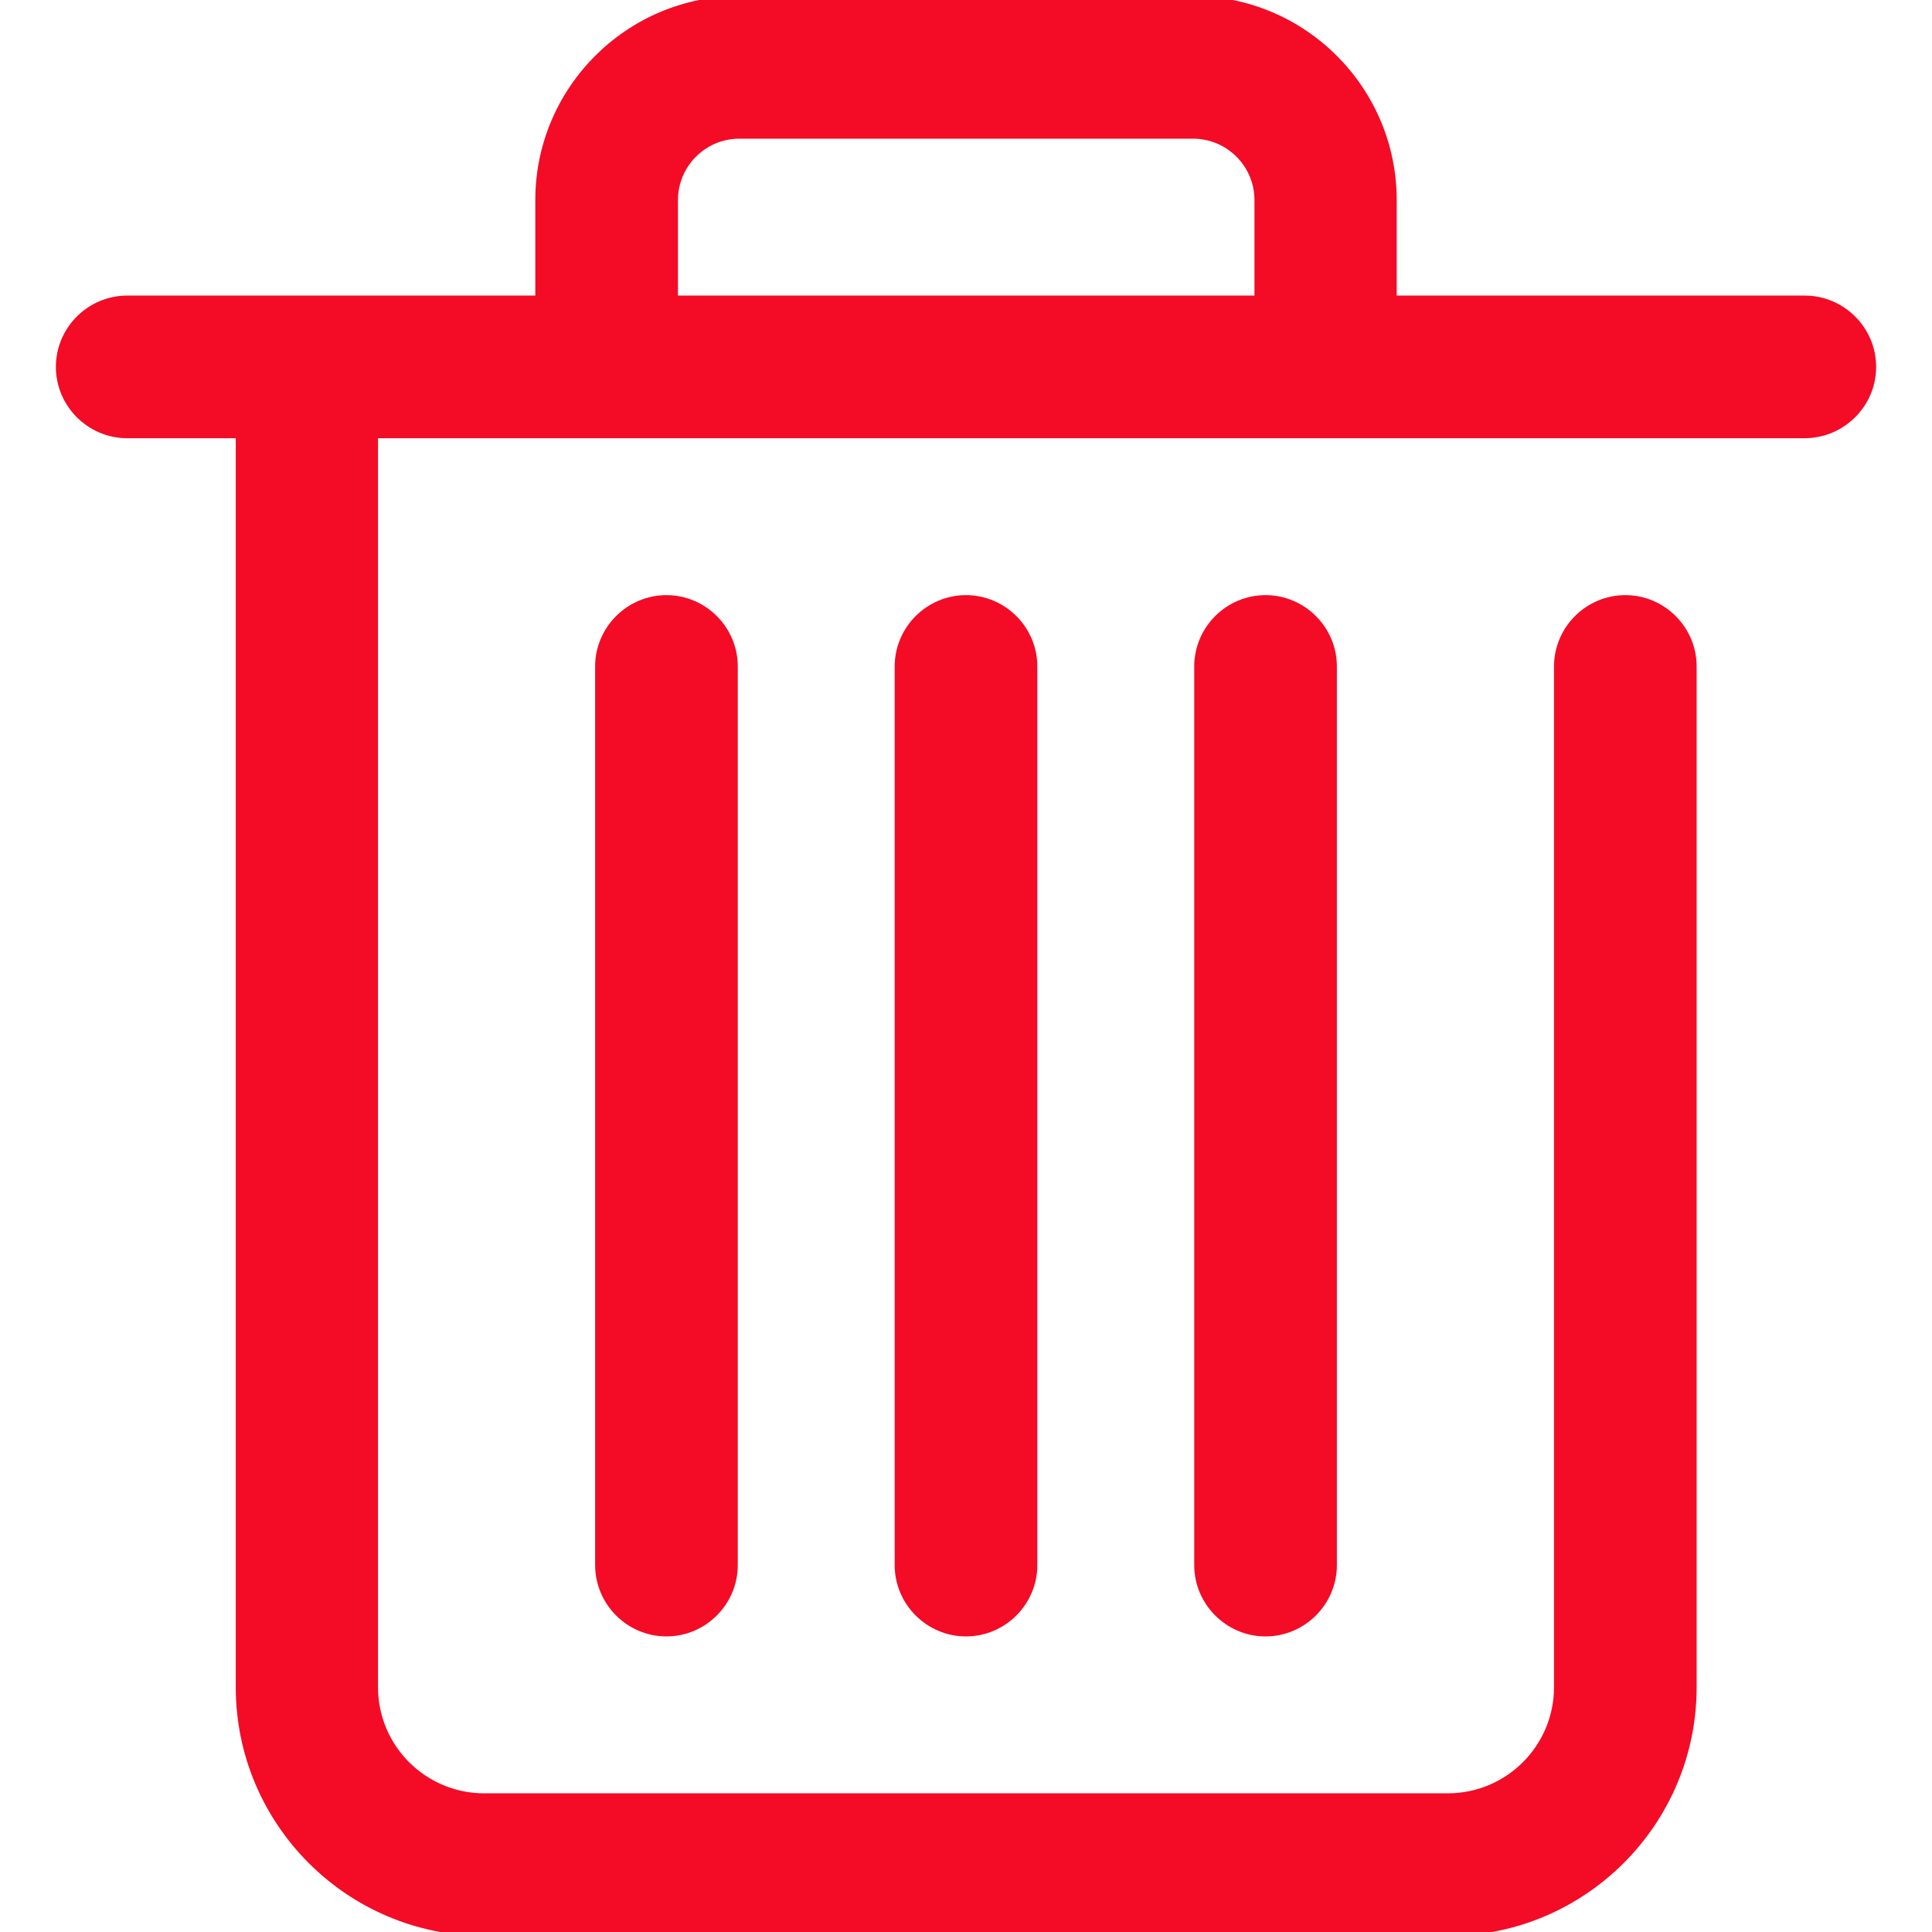
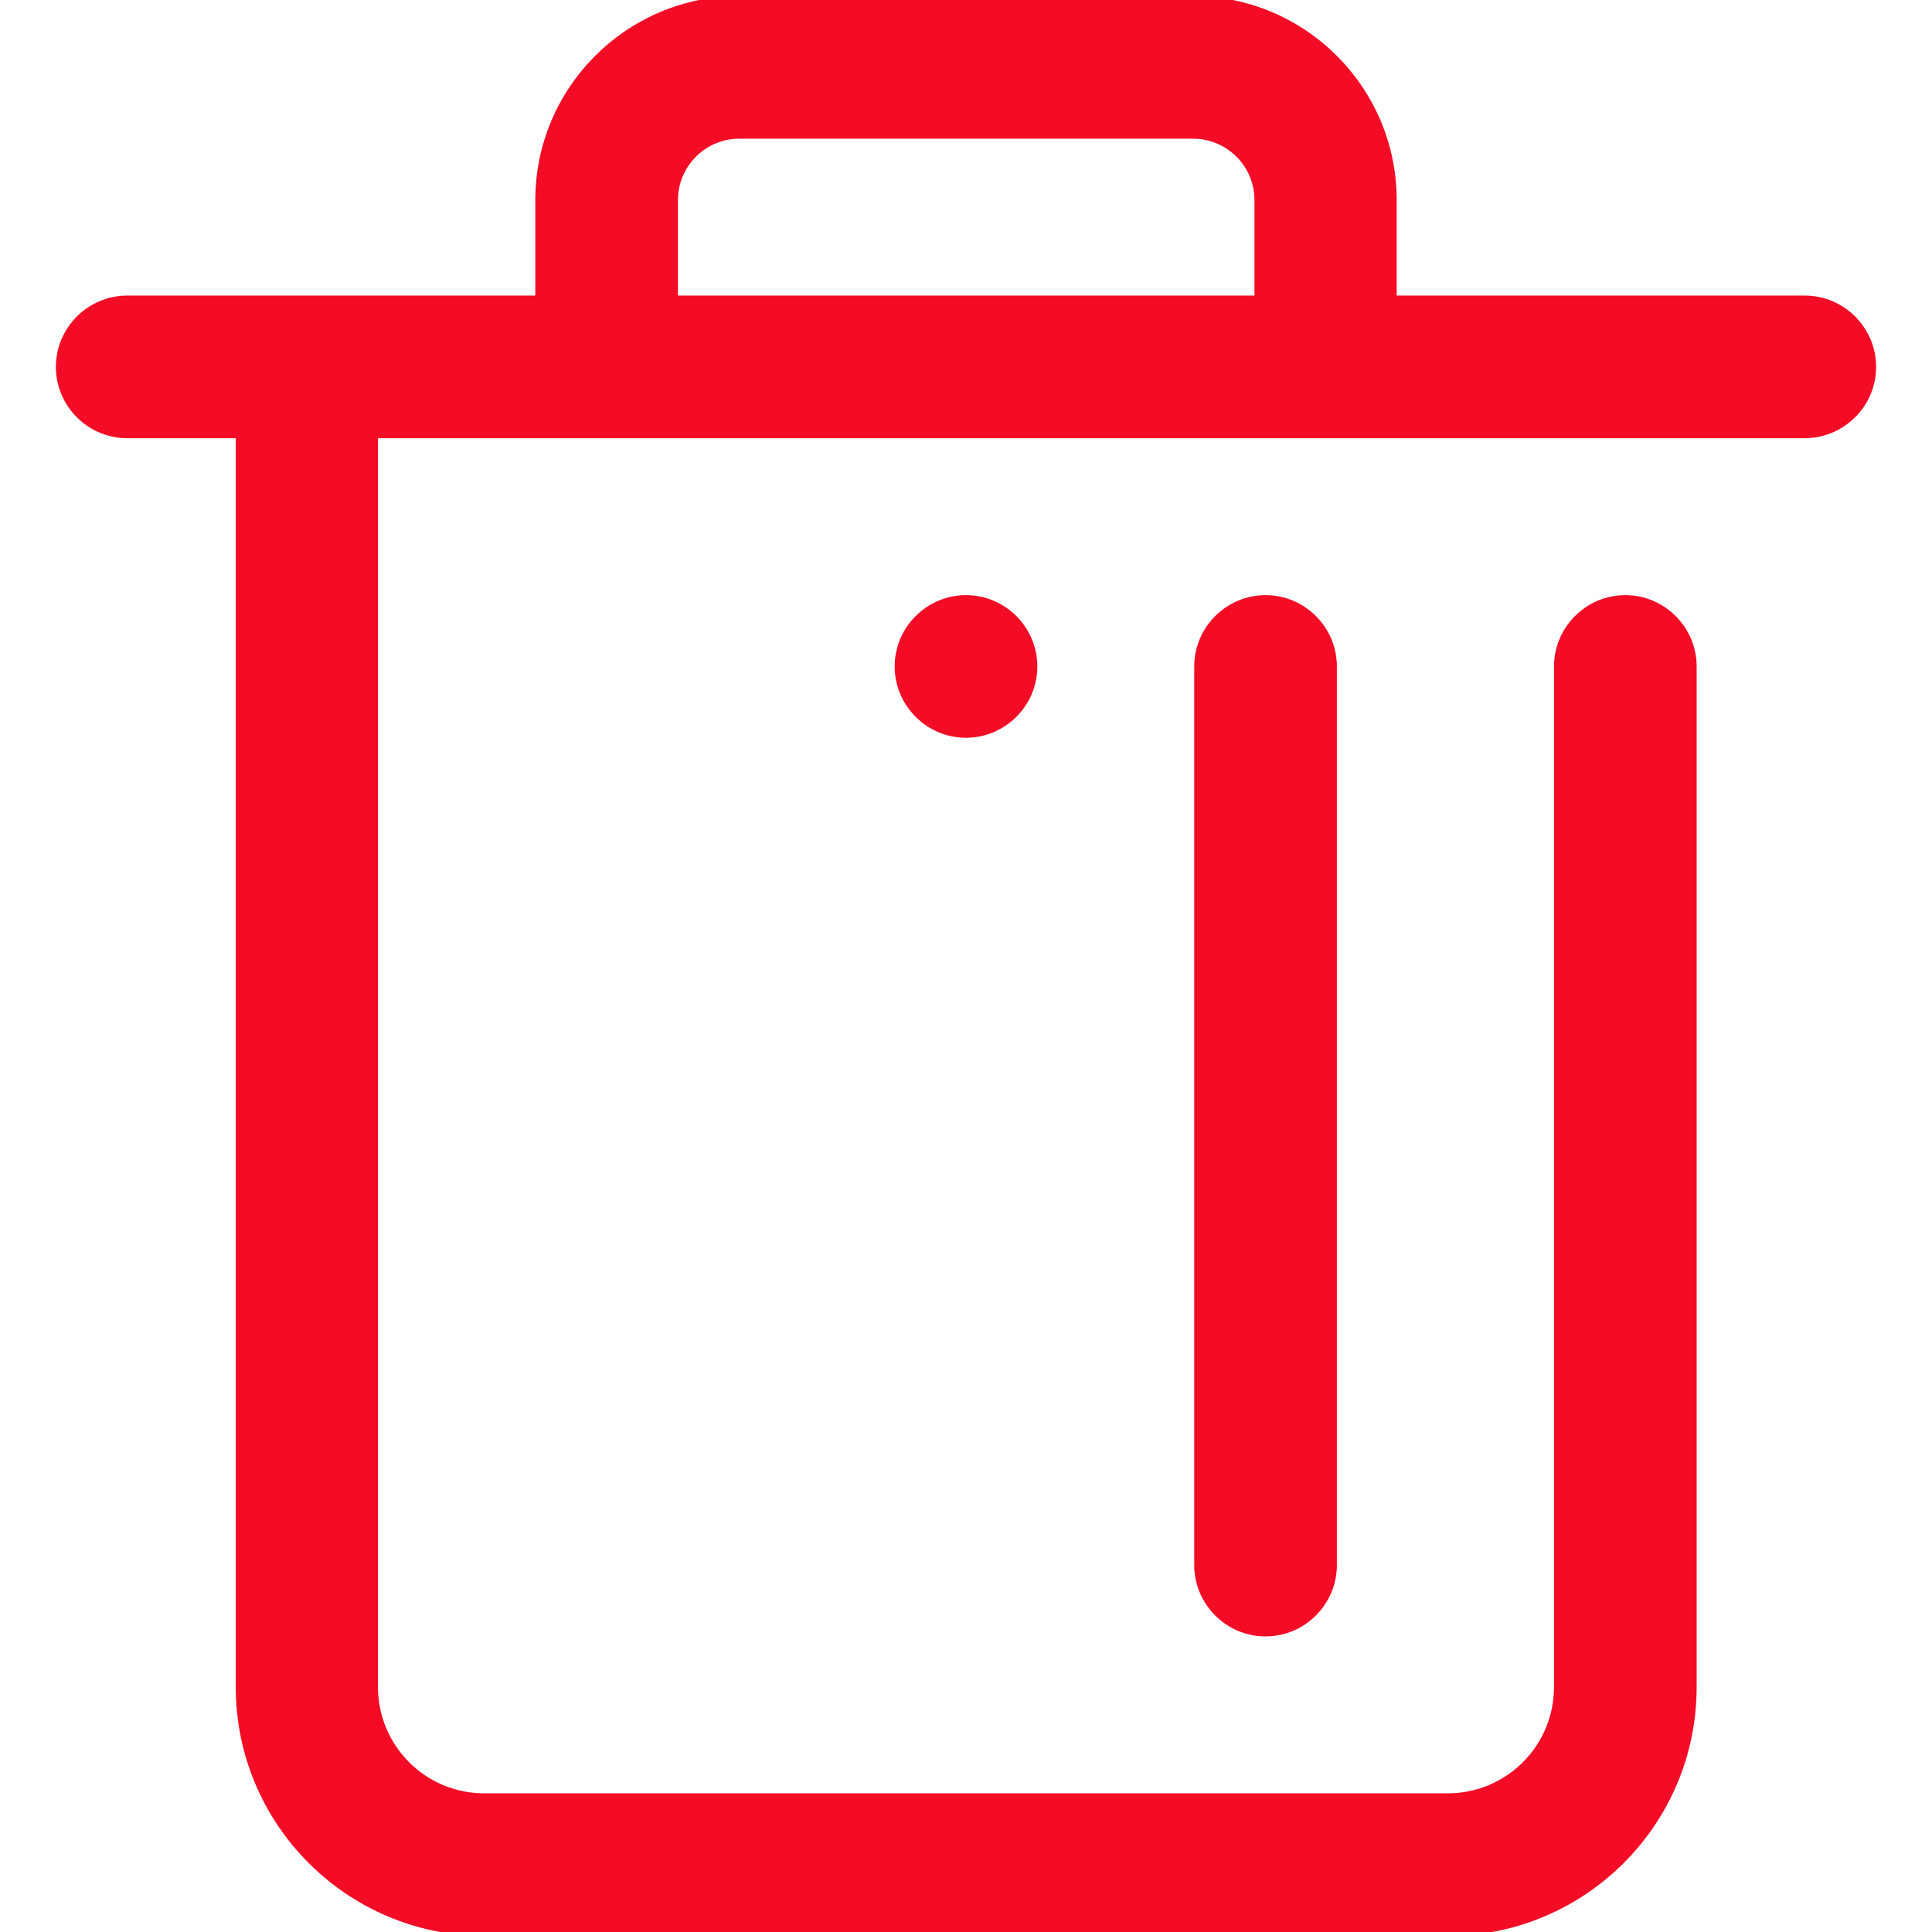
<svg xmlns="http://www.w3.org/2000/svg" version="1.1" id="Layer_1" x="0px" y="0px" viewBox="0 0 487.6 487.6" style="enable-background:new 0 0 487.6 487.6;" xml:space="preserve">
  <style type="text/css">

	.st0{fill:#F40B26;}

</style>
  <g>
    <g>
      <g>
        <path class="st0" d="M455.5,74.6h-103V50.5C352.5,22.1,329.4-1,301-1H186.6c-28.4,0-51.5,23.1-51.5,51.5v24.1h-103      c-9.9,0-18,8.1-18,18s8.1,18,18,18h27.4v315.2c0,34.6,28.1,62.8,62.8,62.8h243.1c34.6,0,62.8-28.1,62.8-62.8V168.2      c0-9.9-8.1-18-18-18s-18,8.1-18,18v257.6c0,14.8-12,26.8-26.8,26.8H122.2c-14.8,0-26.8-12-26.8-26.8V110.6h360      c10,0,18.1-8.1,18.1-18S465.4,74.6,455.5,74.6z M316.6,74.6H171.1V50.5c0-8.5,6.9-15.5,15.5-15.5h114.5c8.5,0,15.5,6.9,15.5,15.5      V74.6z" />
      </g>
    </g>
    <g>
      <g>
-         <path class="st0" d="M243.8,150.2c-9.9,0-18,8.1-18,18V395c0,9.9,8.1,18,18,18s18-8.1,18-18V168.2      C261.8,158.3,253.7,150.2,243.8,150.2z" />
+         <path class="st0" d="M243.8,150.2c-9.9,0-18,8.1-18,18c0,9.9,8.1,18,18,18s18-8.1,18-18V168.2      C261.8,158.3,253.7,150.2,243.8,150.2z" />
      </g>
    </g>
    <g>
      <g>
-         <path class="st0" d="M168.2,150.2c-9.9,0-18,8.1-18,18V395c0,9.9,8.1,18,18,18s18-8.1,18-18V168.2      C186.2,158.3,178.1,150.2,168.2,150.2z" />
-       </g>
+         </g>
    </g>
    <g>
      <g>
        <path class="st0" d="M319.4,150.2c-9.9,0-18,8.1-18,18V395c0,9.9,8.1,18,18,18s18-8.1,18-18V168.2      C337.4,158.3,329.3,150.2,319.4,150.2z" />
      </g>
    </g>
  </g>
</svg>